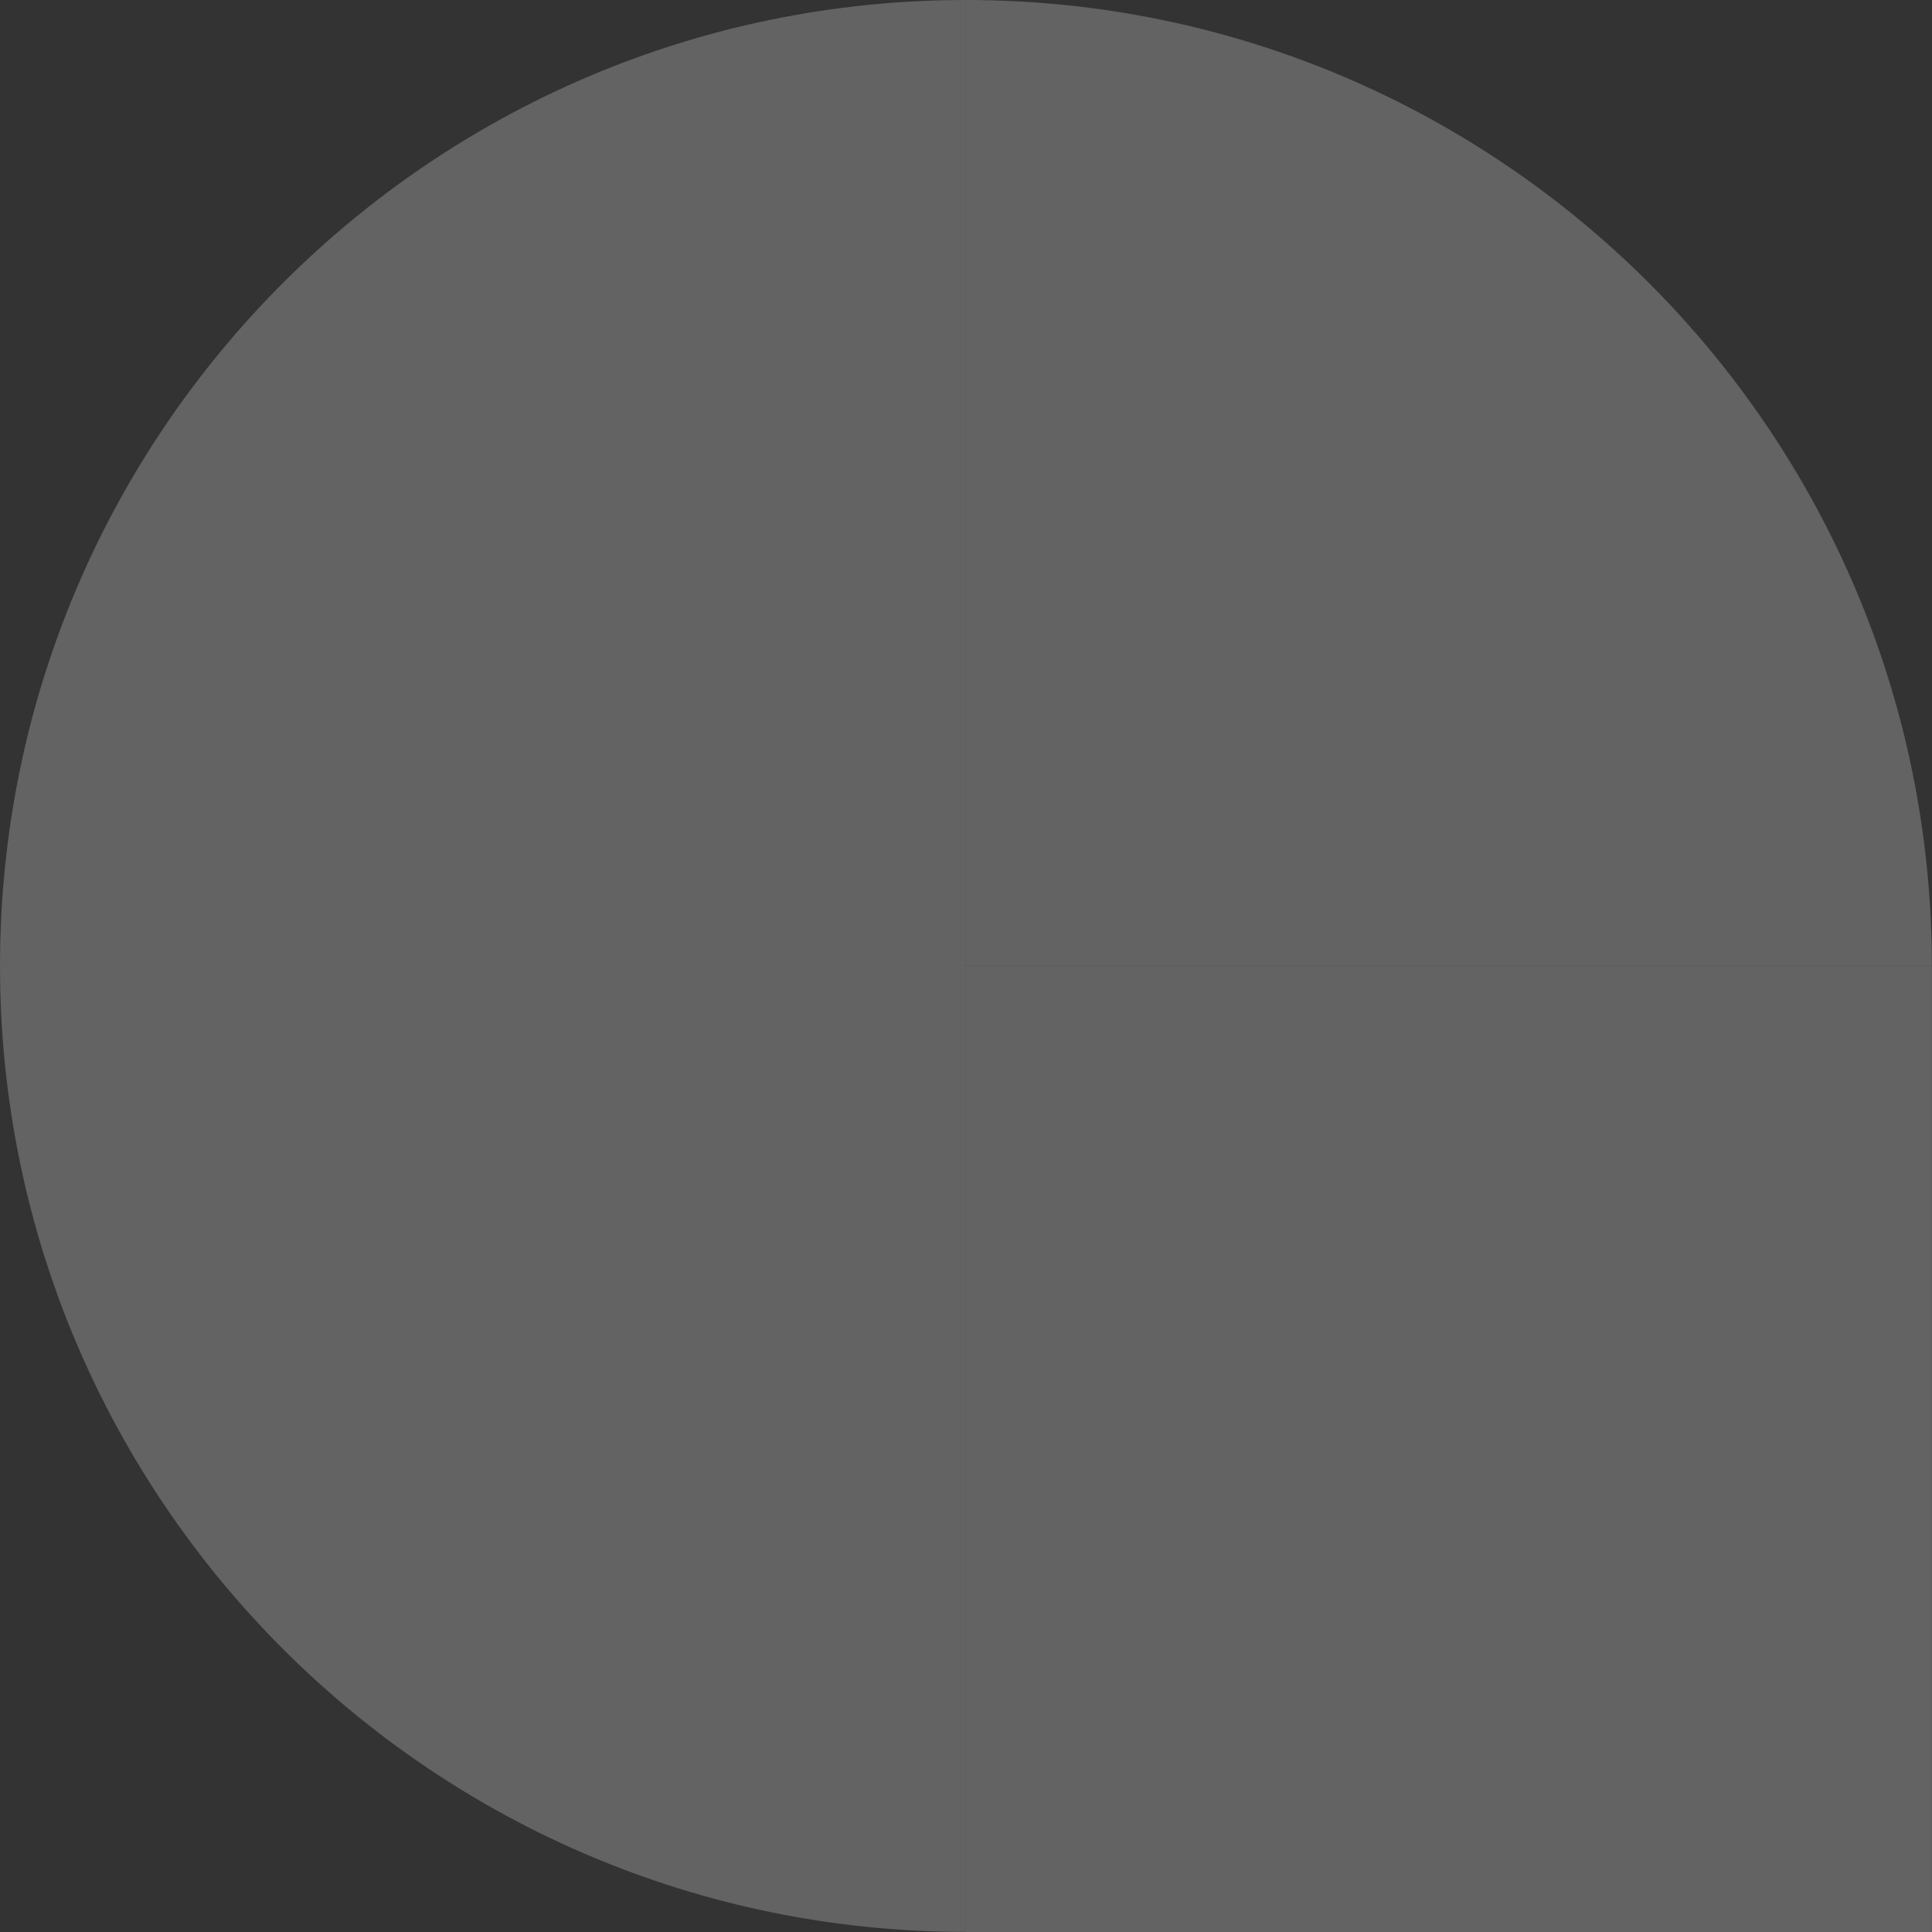
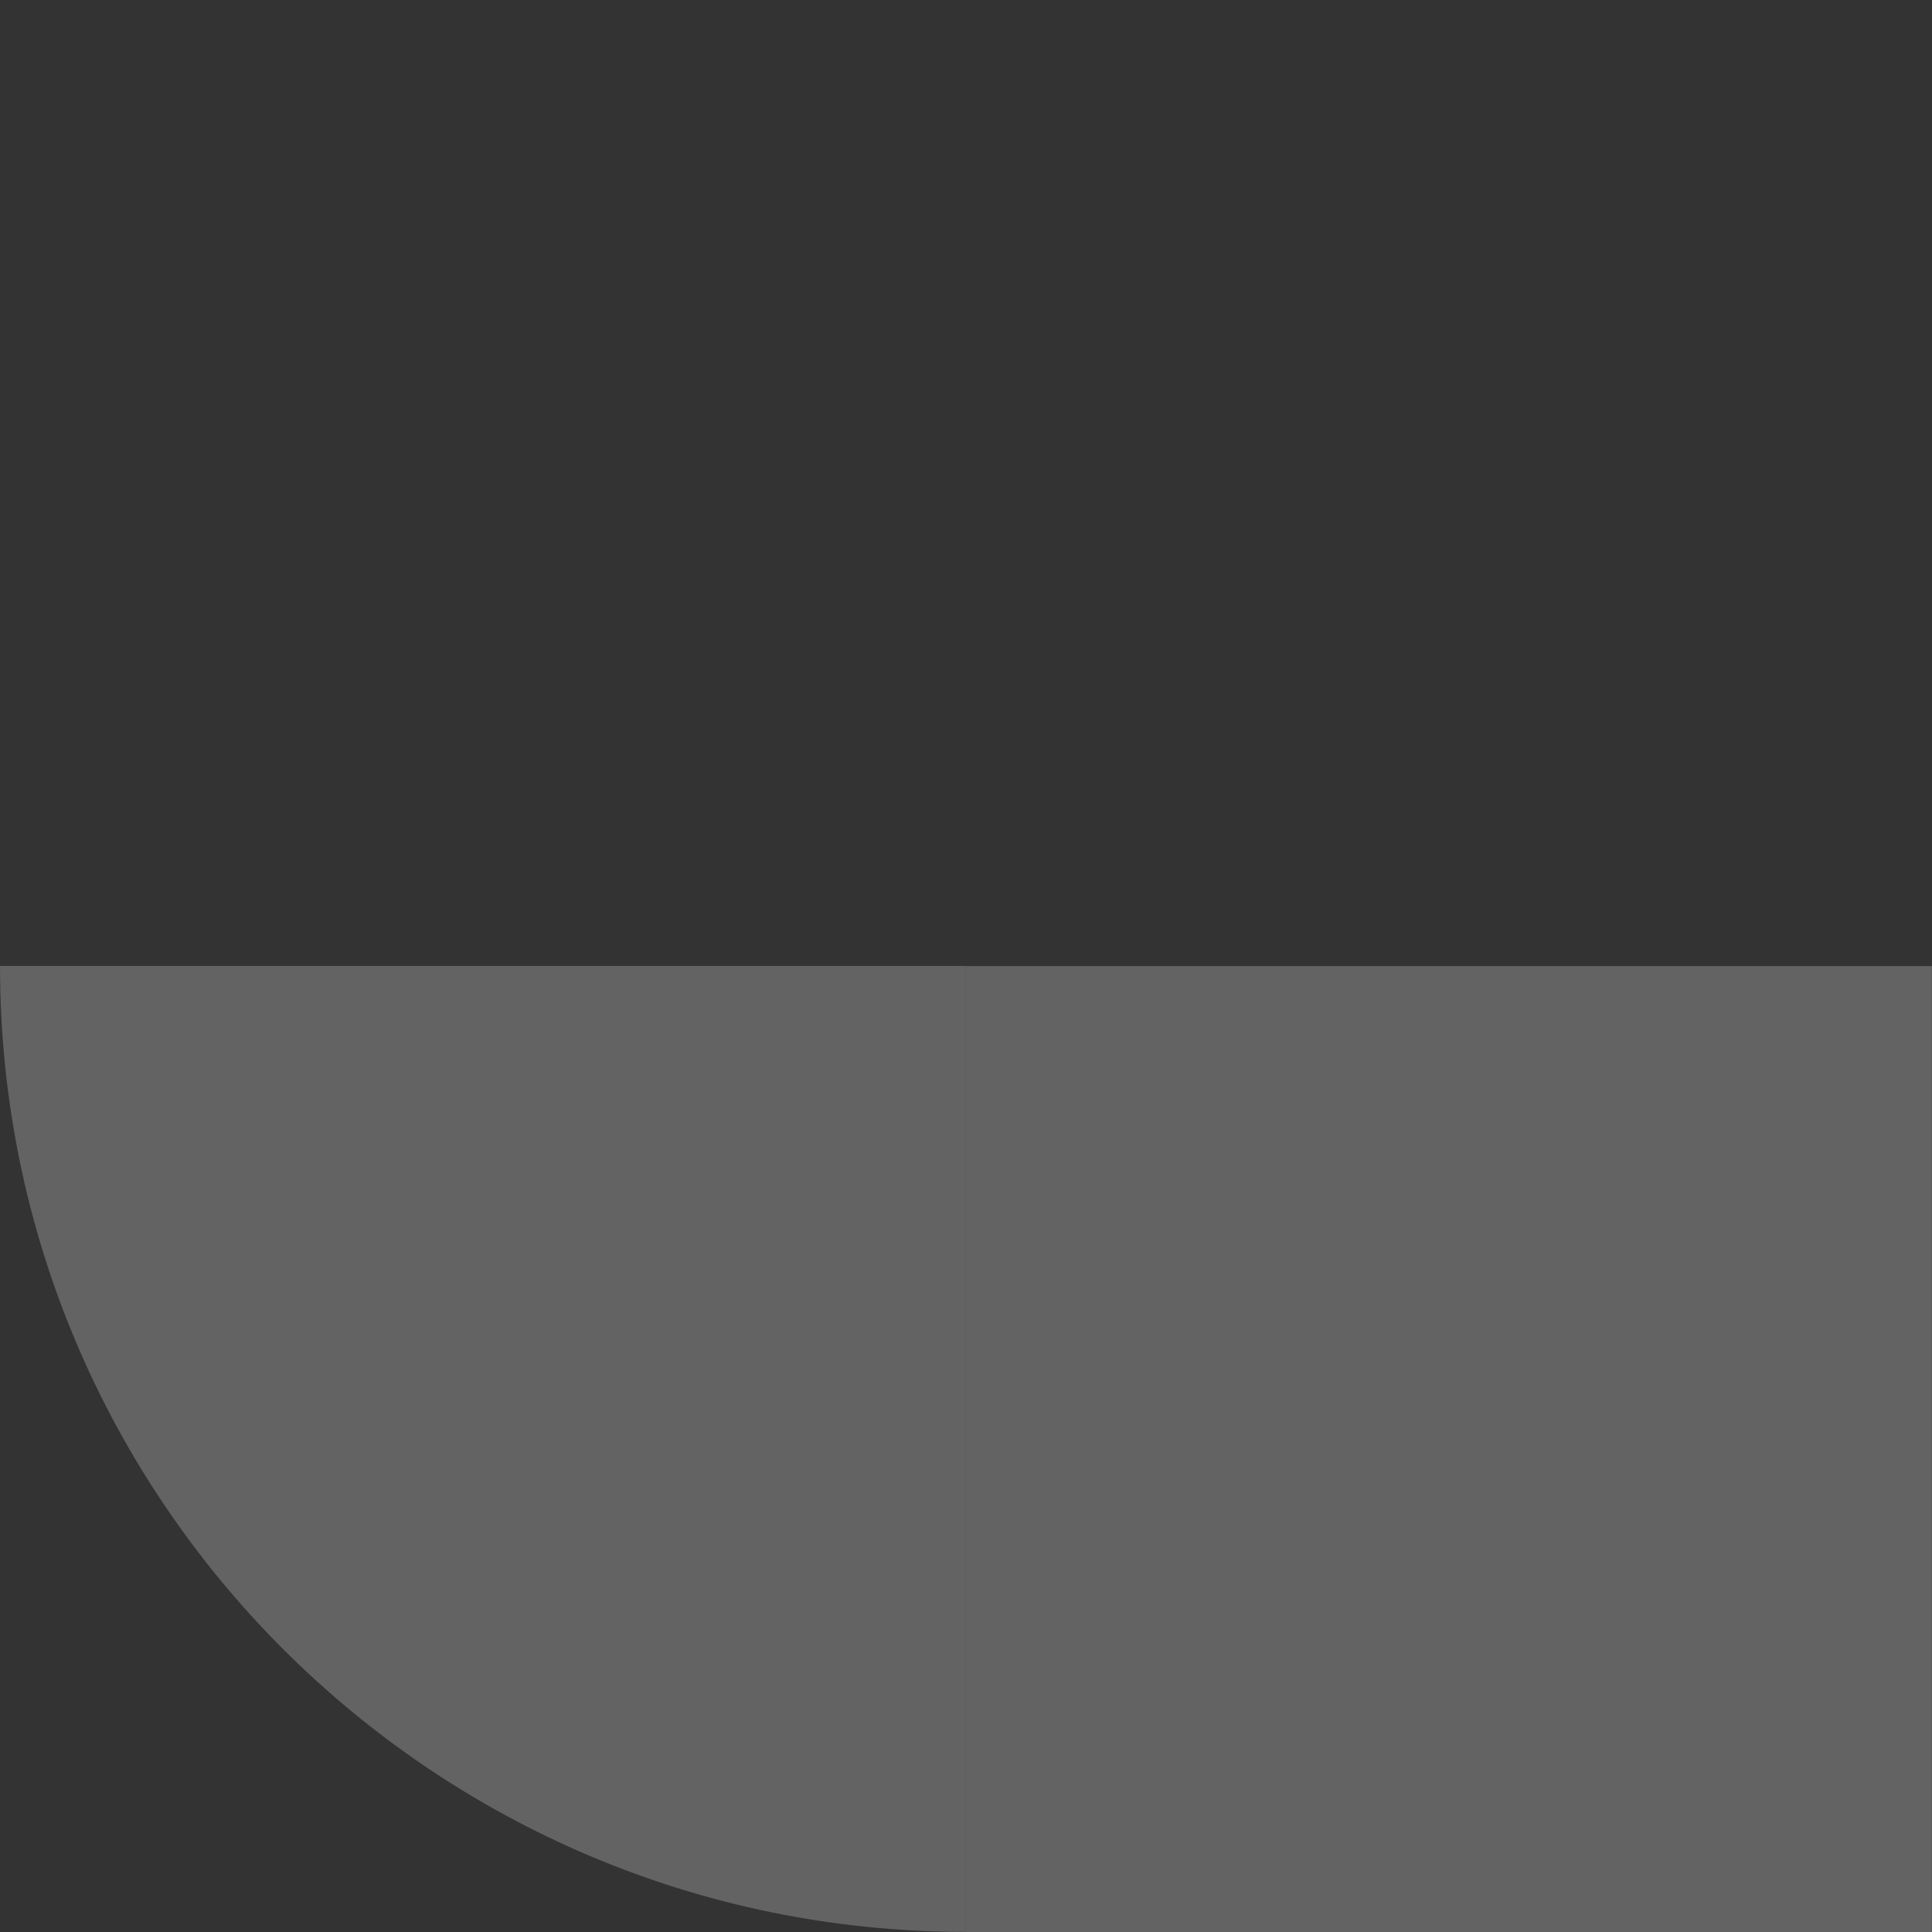
<svg xmlns="http://www.w3.org/2000/svg" width="56" height="56" viewBox="0 0 56 56" fill="none">
  <rect x="0" y="0" width="56" height="56" fill="#333333" stroke="none" />
  <g opacity="0.24">
    <path d="M0 27.999H27.998V55.997C12.537 55.997 0 43.46 0 27.999Z" fill="#FAFAFA" />
-     <path d="M55.996 27.998H27.998V0C43.459 0 55.996 12.537 55.996 27.998Z" fill="#FAFAFA" />
-     <path d="M27.998 0V27.998H0C0 12.537 12.537 0 27.998 0Z" fill="#FAFAFA" />
-     <path d="M27.999 56H55.997V28.002L27.999 28.002L27.999 56Z" fill="#FAFAFA" />
+     <path d="M27.999 56H55.997V28.002L27.999 28.002Z" fill="#FAFAFA" />
  </g>
</svg>